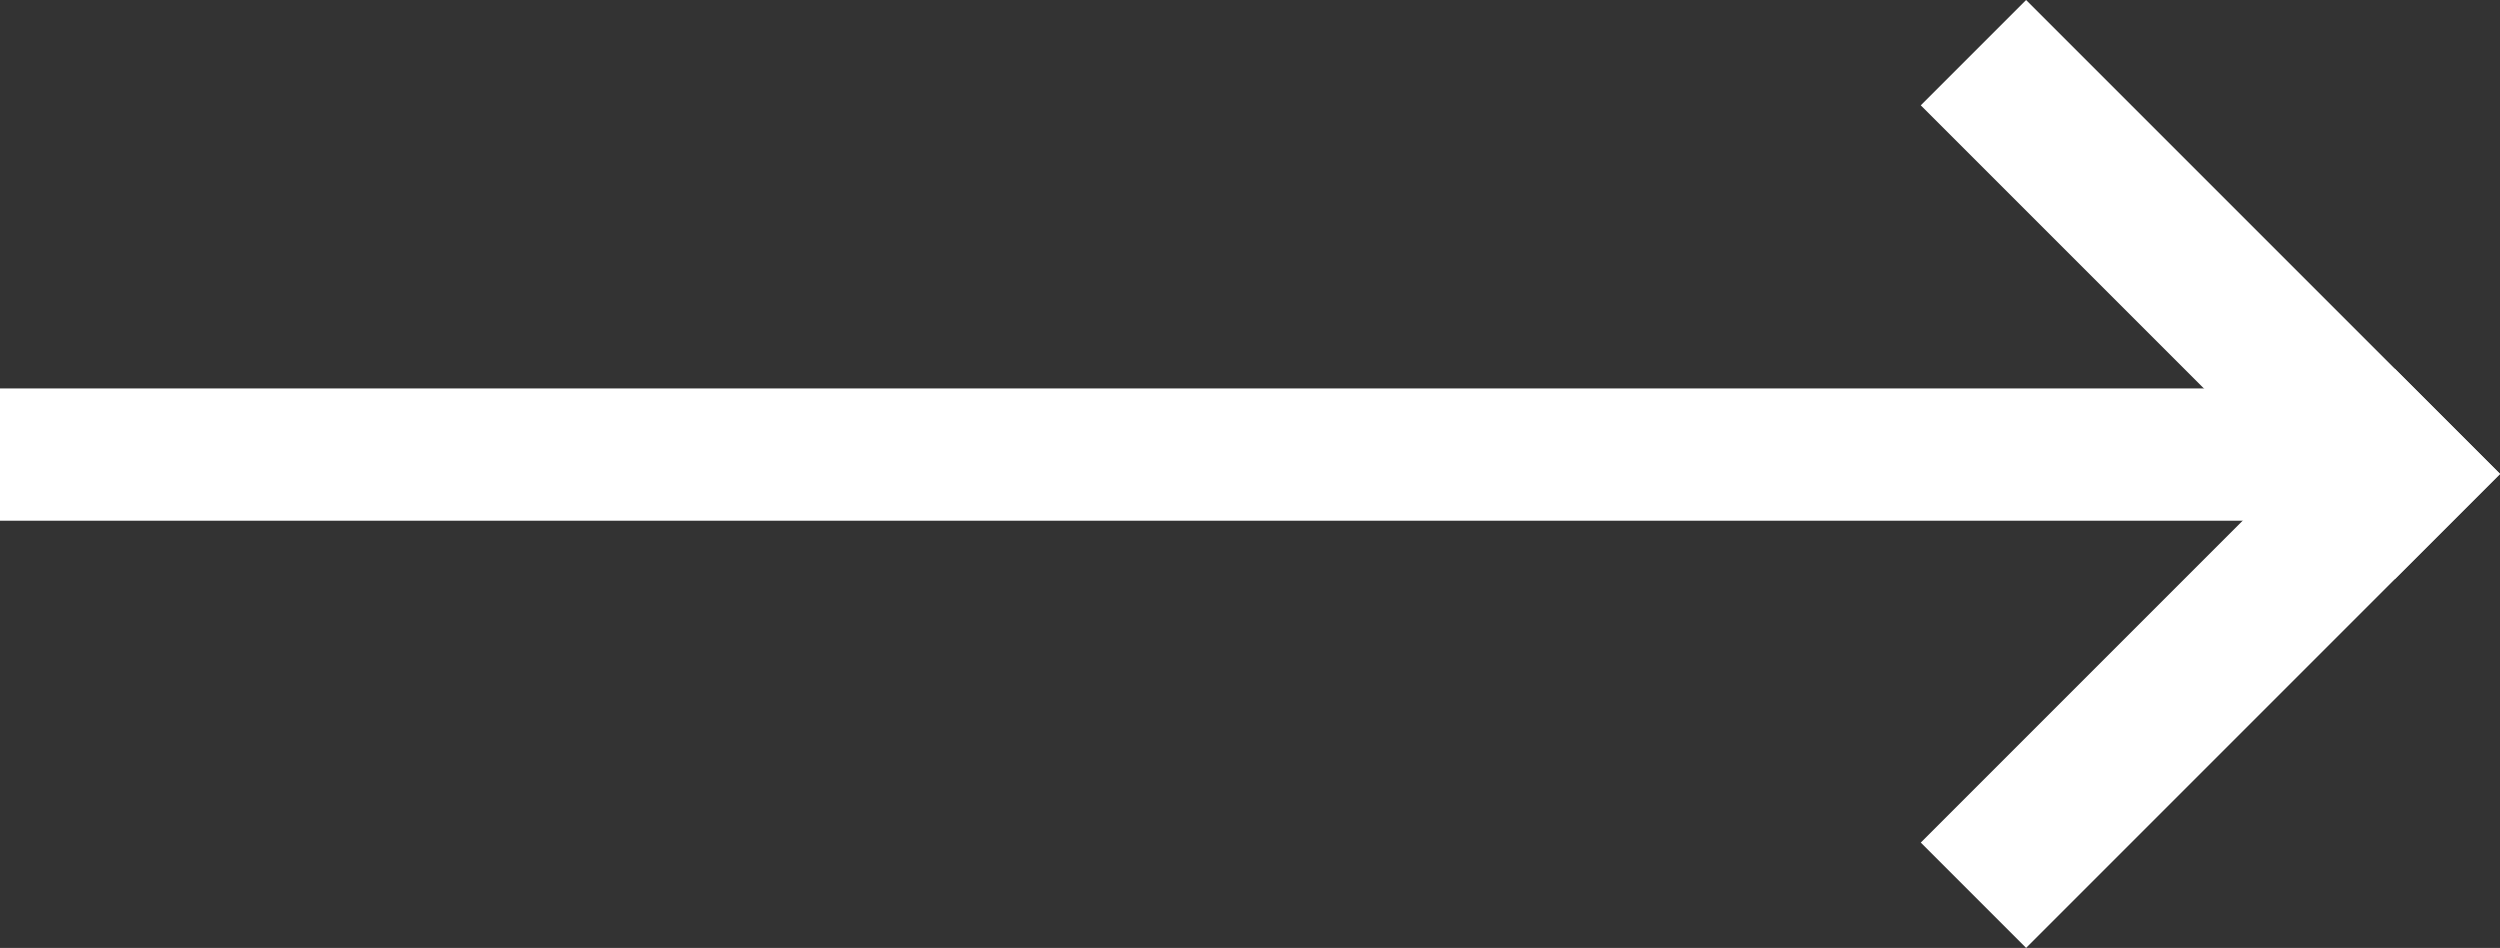
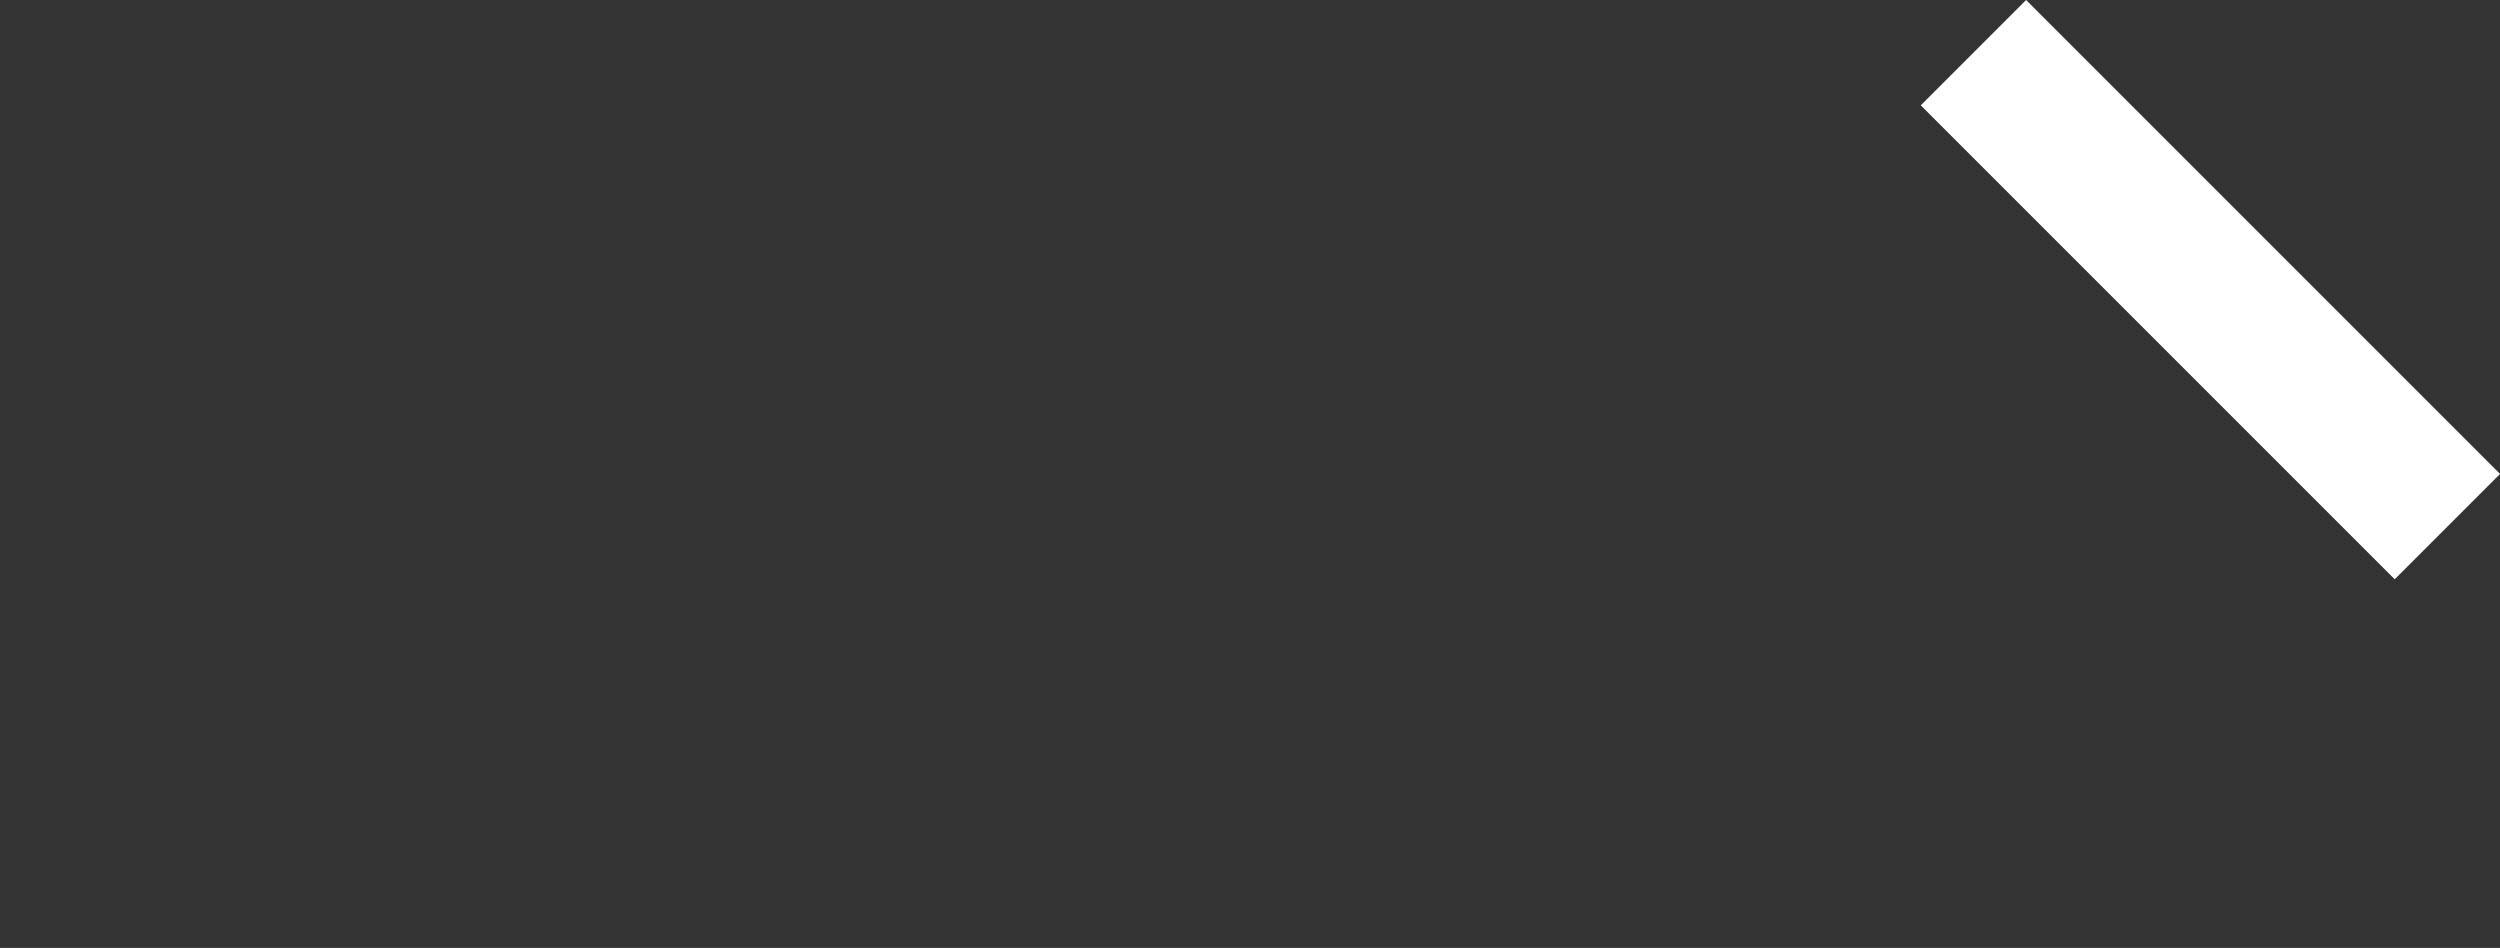
<svg xmlns="http://www.w3.org/2000/svg" id="icon_arrow_modal" width="37.799" height="14.332" viewBox="0 0 37.799 14.332">
  <rect x="0" y="0" width="37.799" height="14.332" fill="#333333" stroke="none" />
  <g id="Grupo_2420" data-name="Grupo 2420" transform="translate(23.468 7.166) rotate(-45)">
-     <rect id="Rectángulo_2" data-name="Rectángulo 2" width="10.134" height="2.252" transform="translate(0 7.882)" fill="#fff" />
    <rect id="Rectángulo_3" data-name="Rectángulo 3" width="10.134" height="2.252" transform="translate(10.134) rotate(90)" fill="#fff" />
  </g>
-   <rect id="Rectángulo_1324" data-name="Rectángulo 1324" width="36.065" height="2" transform="translate(0 5.873)" fill="#fff" />
</svg>